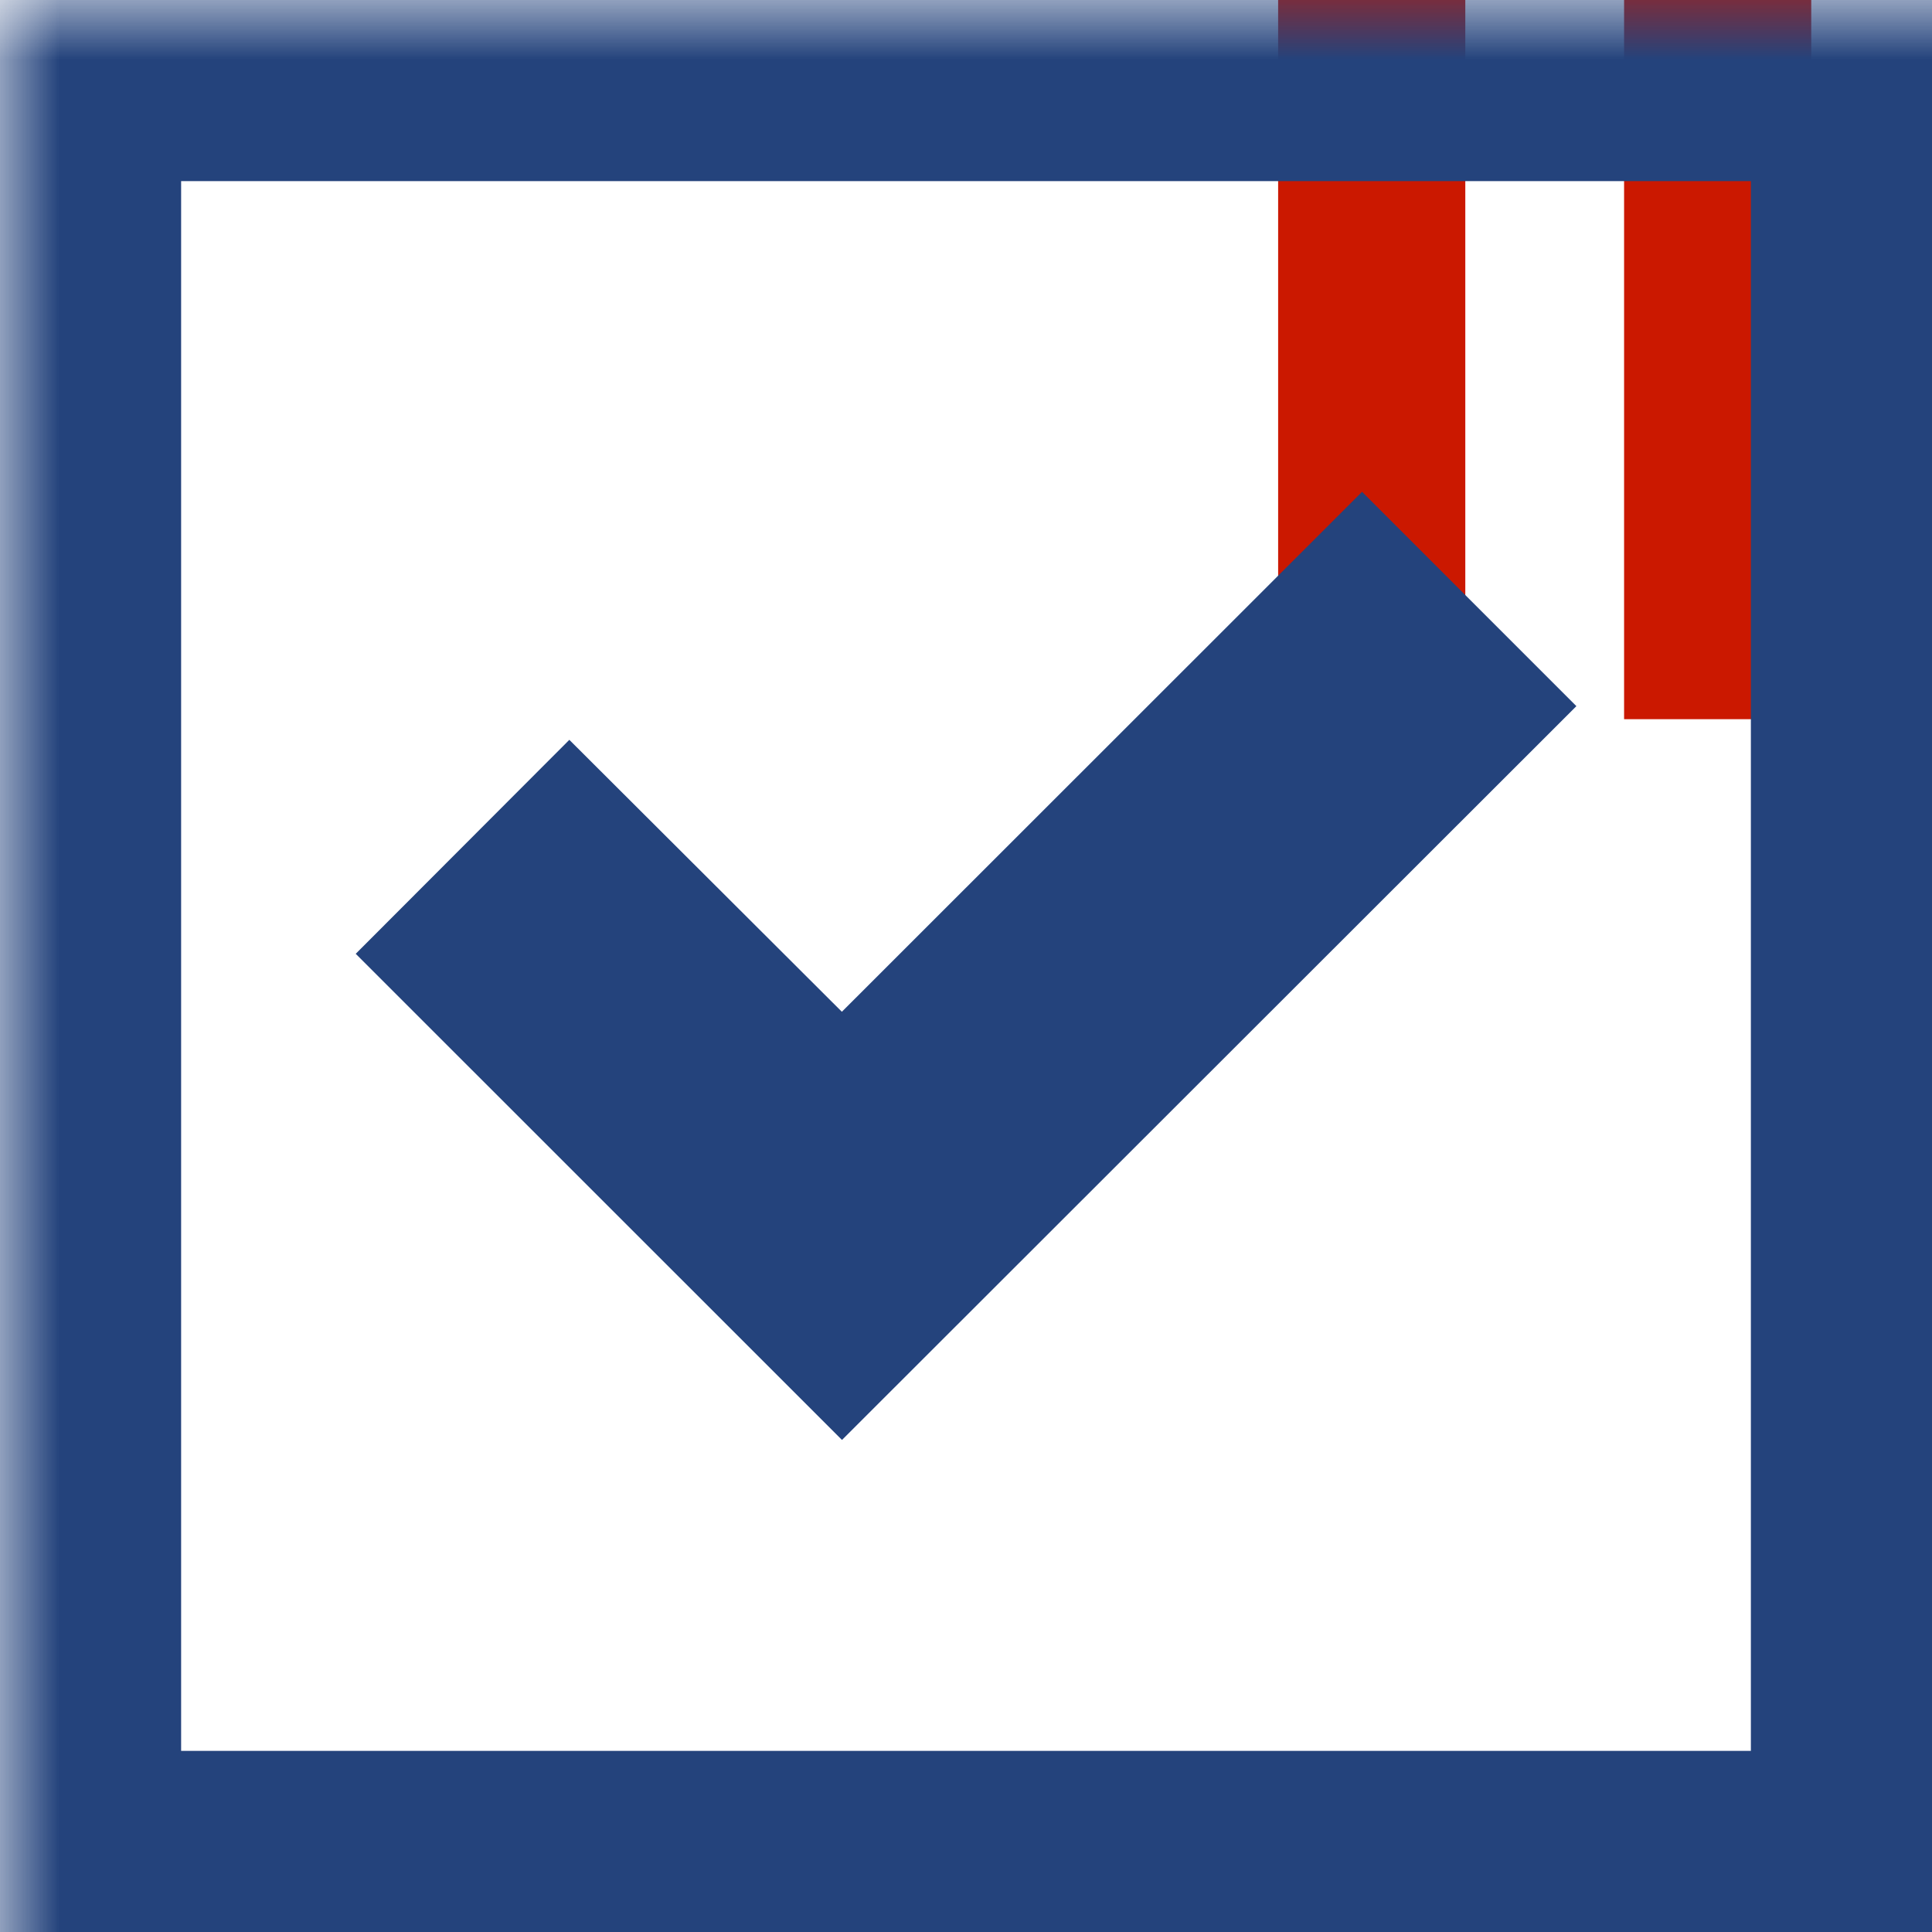
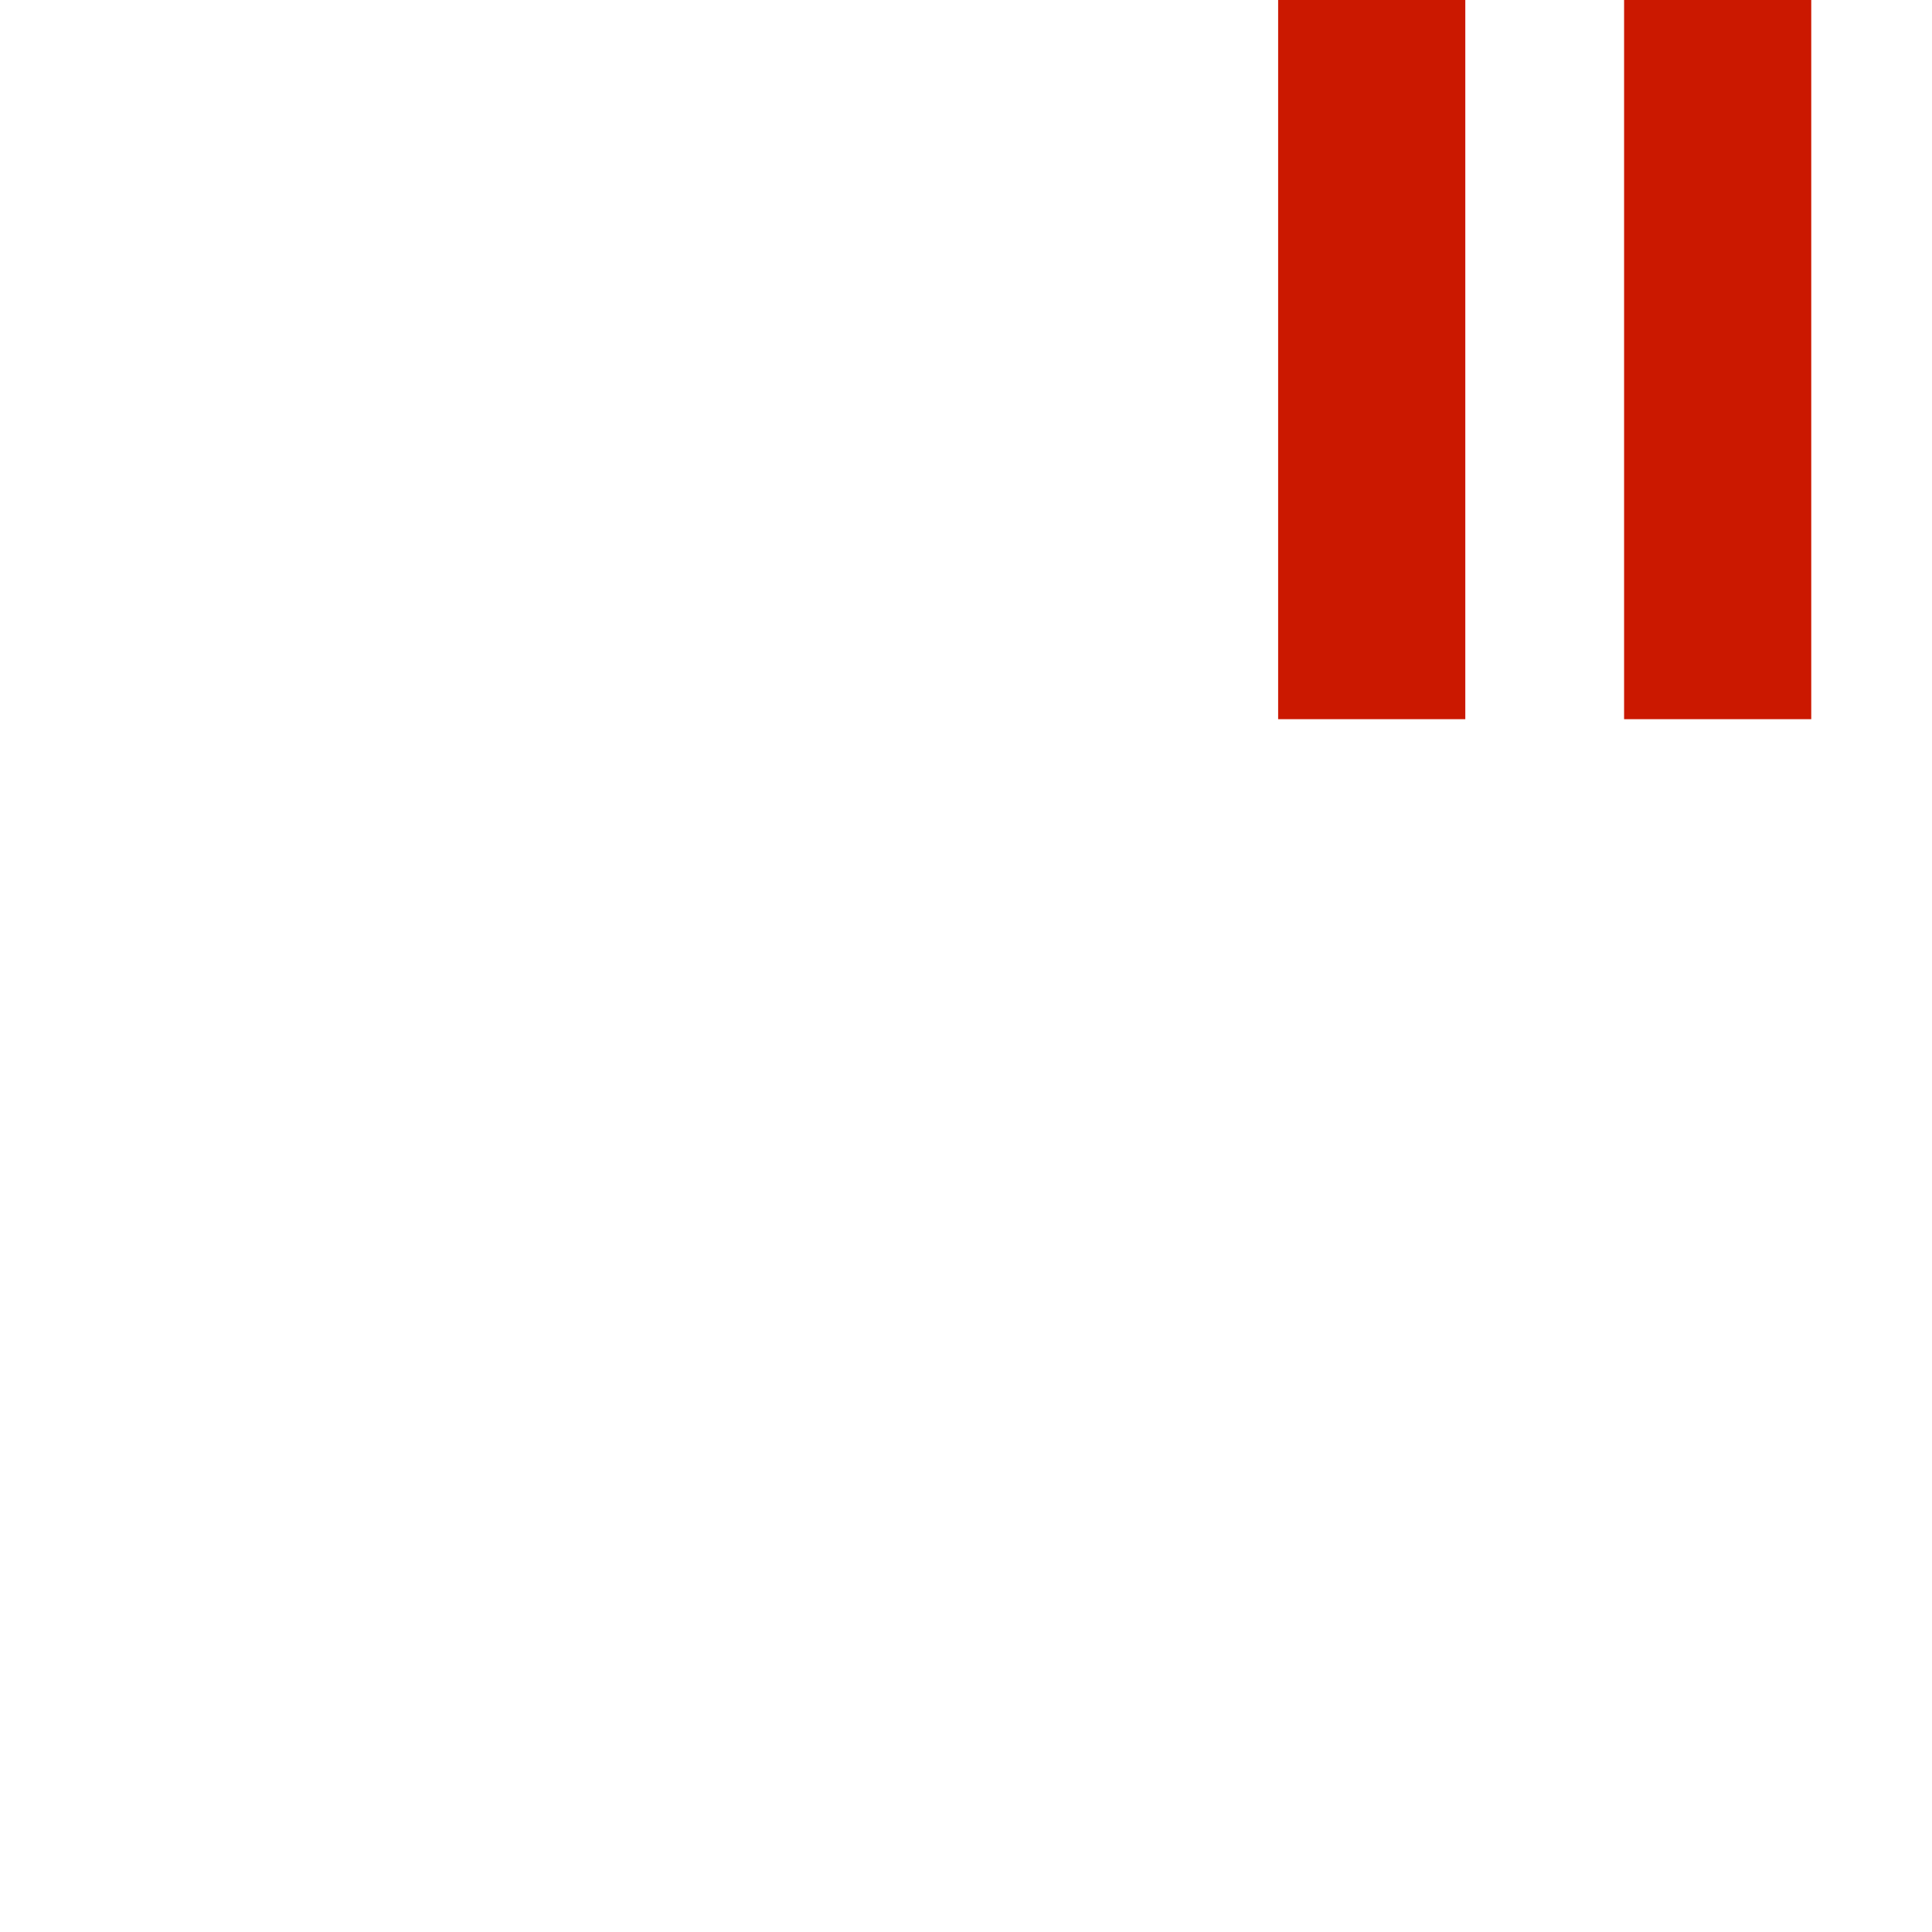
<svg xmlns="http://www.w3.org/2000/svg" width="16" height="16" viewBox="0 0 16 16" shape-rendering="geometricPrecision" fill="#24437c">
  <defs>
    <mask id="a">
-       <rect fill="#fff" width="100%" height="100%" />
      <path fill="#000" d="M13.135-1h-3.55v7.956H16V-1z" />
    </mask>
  </defs>
  <path d="M10.585 0h1.55v5.956h-1.55zm2.865 0H15v5.956h-1.55z" fill="#cb1800" />
  <g mask="url(#a)">
-     <path d="M13.055 5.848L11.28 4.073 6.972 8.379 4.715 6.127 2.946 7.899l4.027 4.026 6.082-6.077z" />
-     <path d="M14.5 1.5v13h-13v-13h13M16 0H0v16h16V0z" />
-   </g>
+     </g>
</svg>